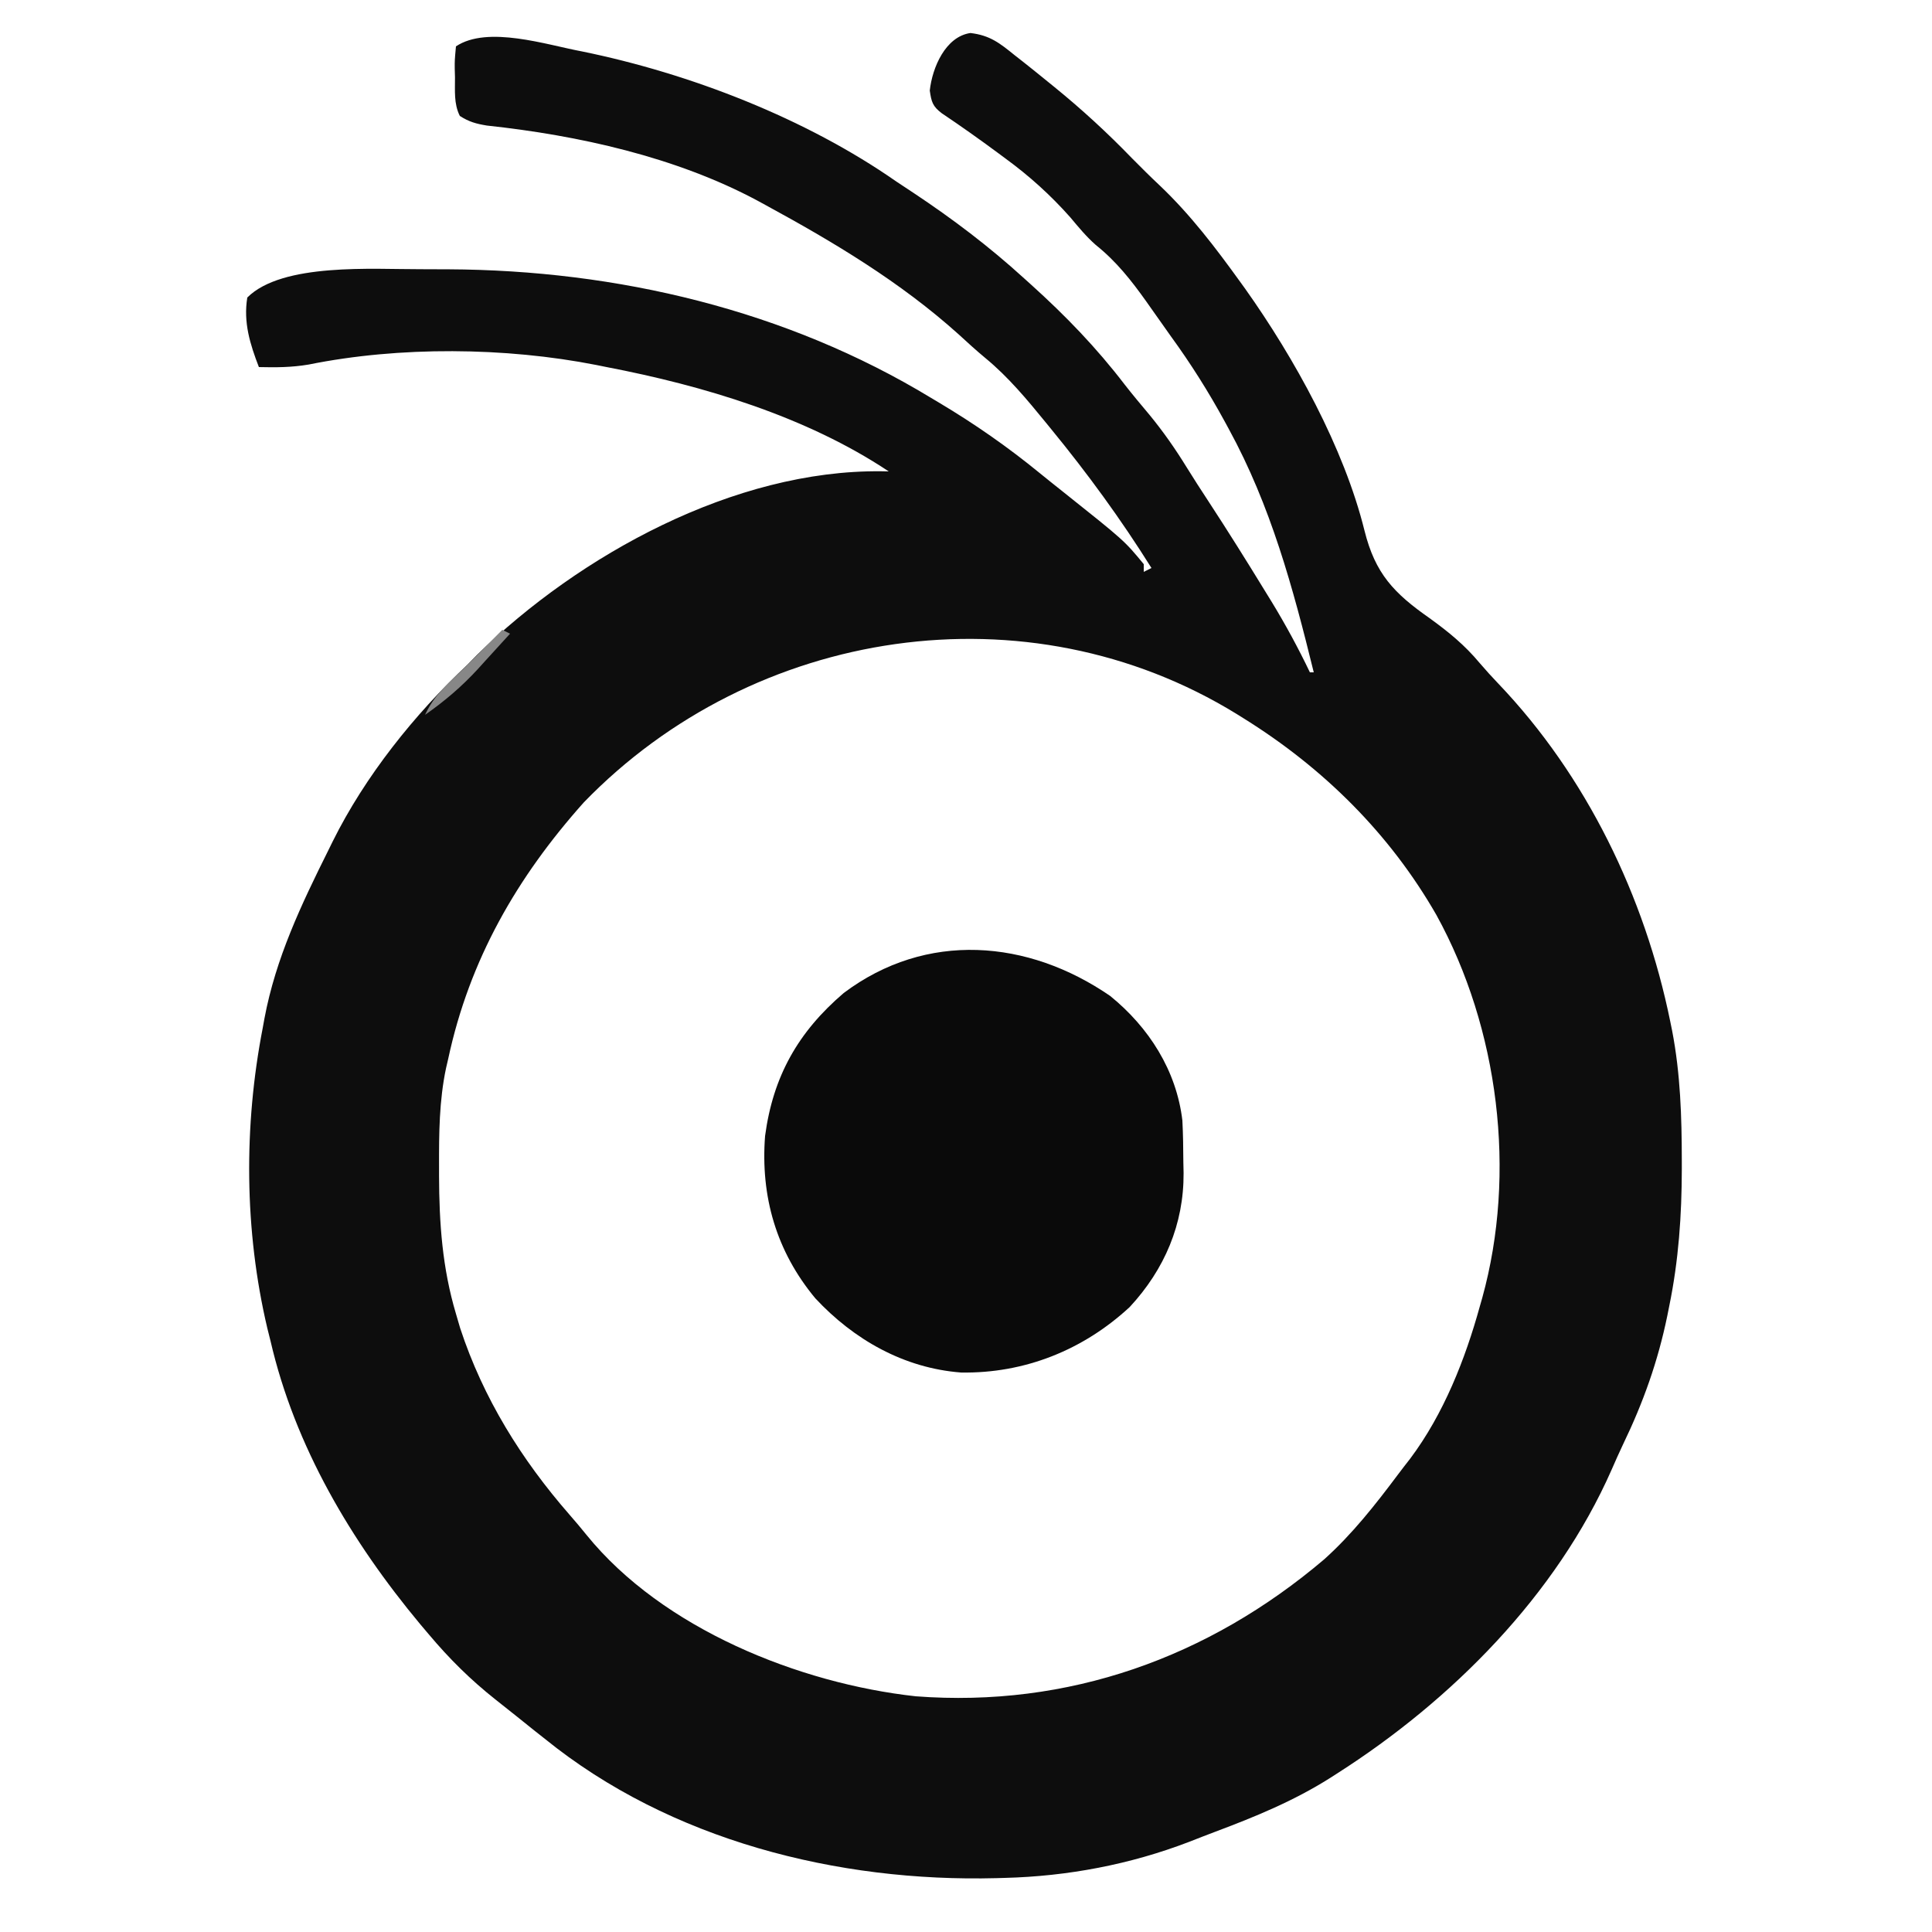
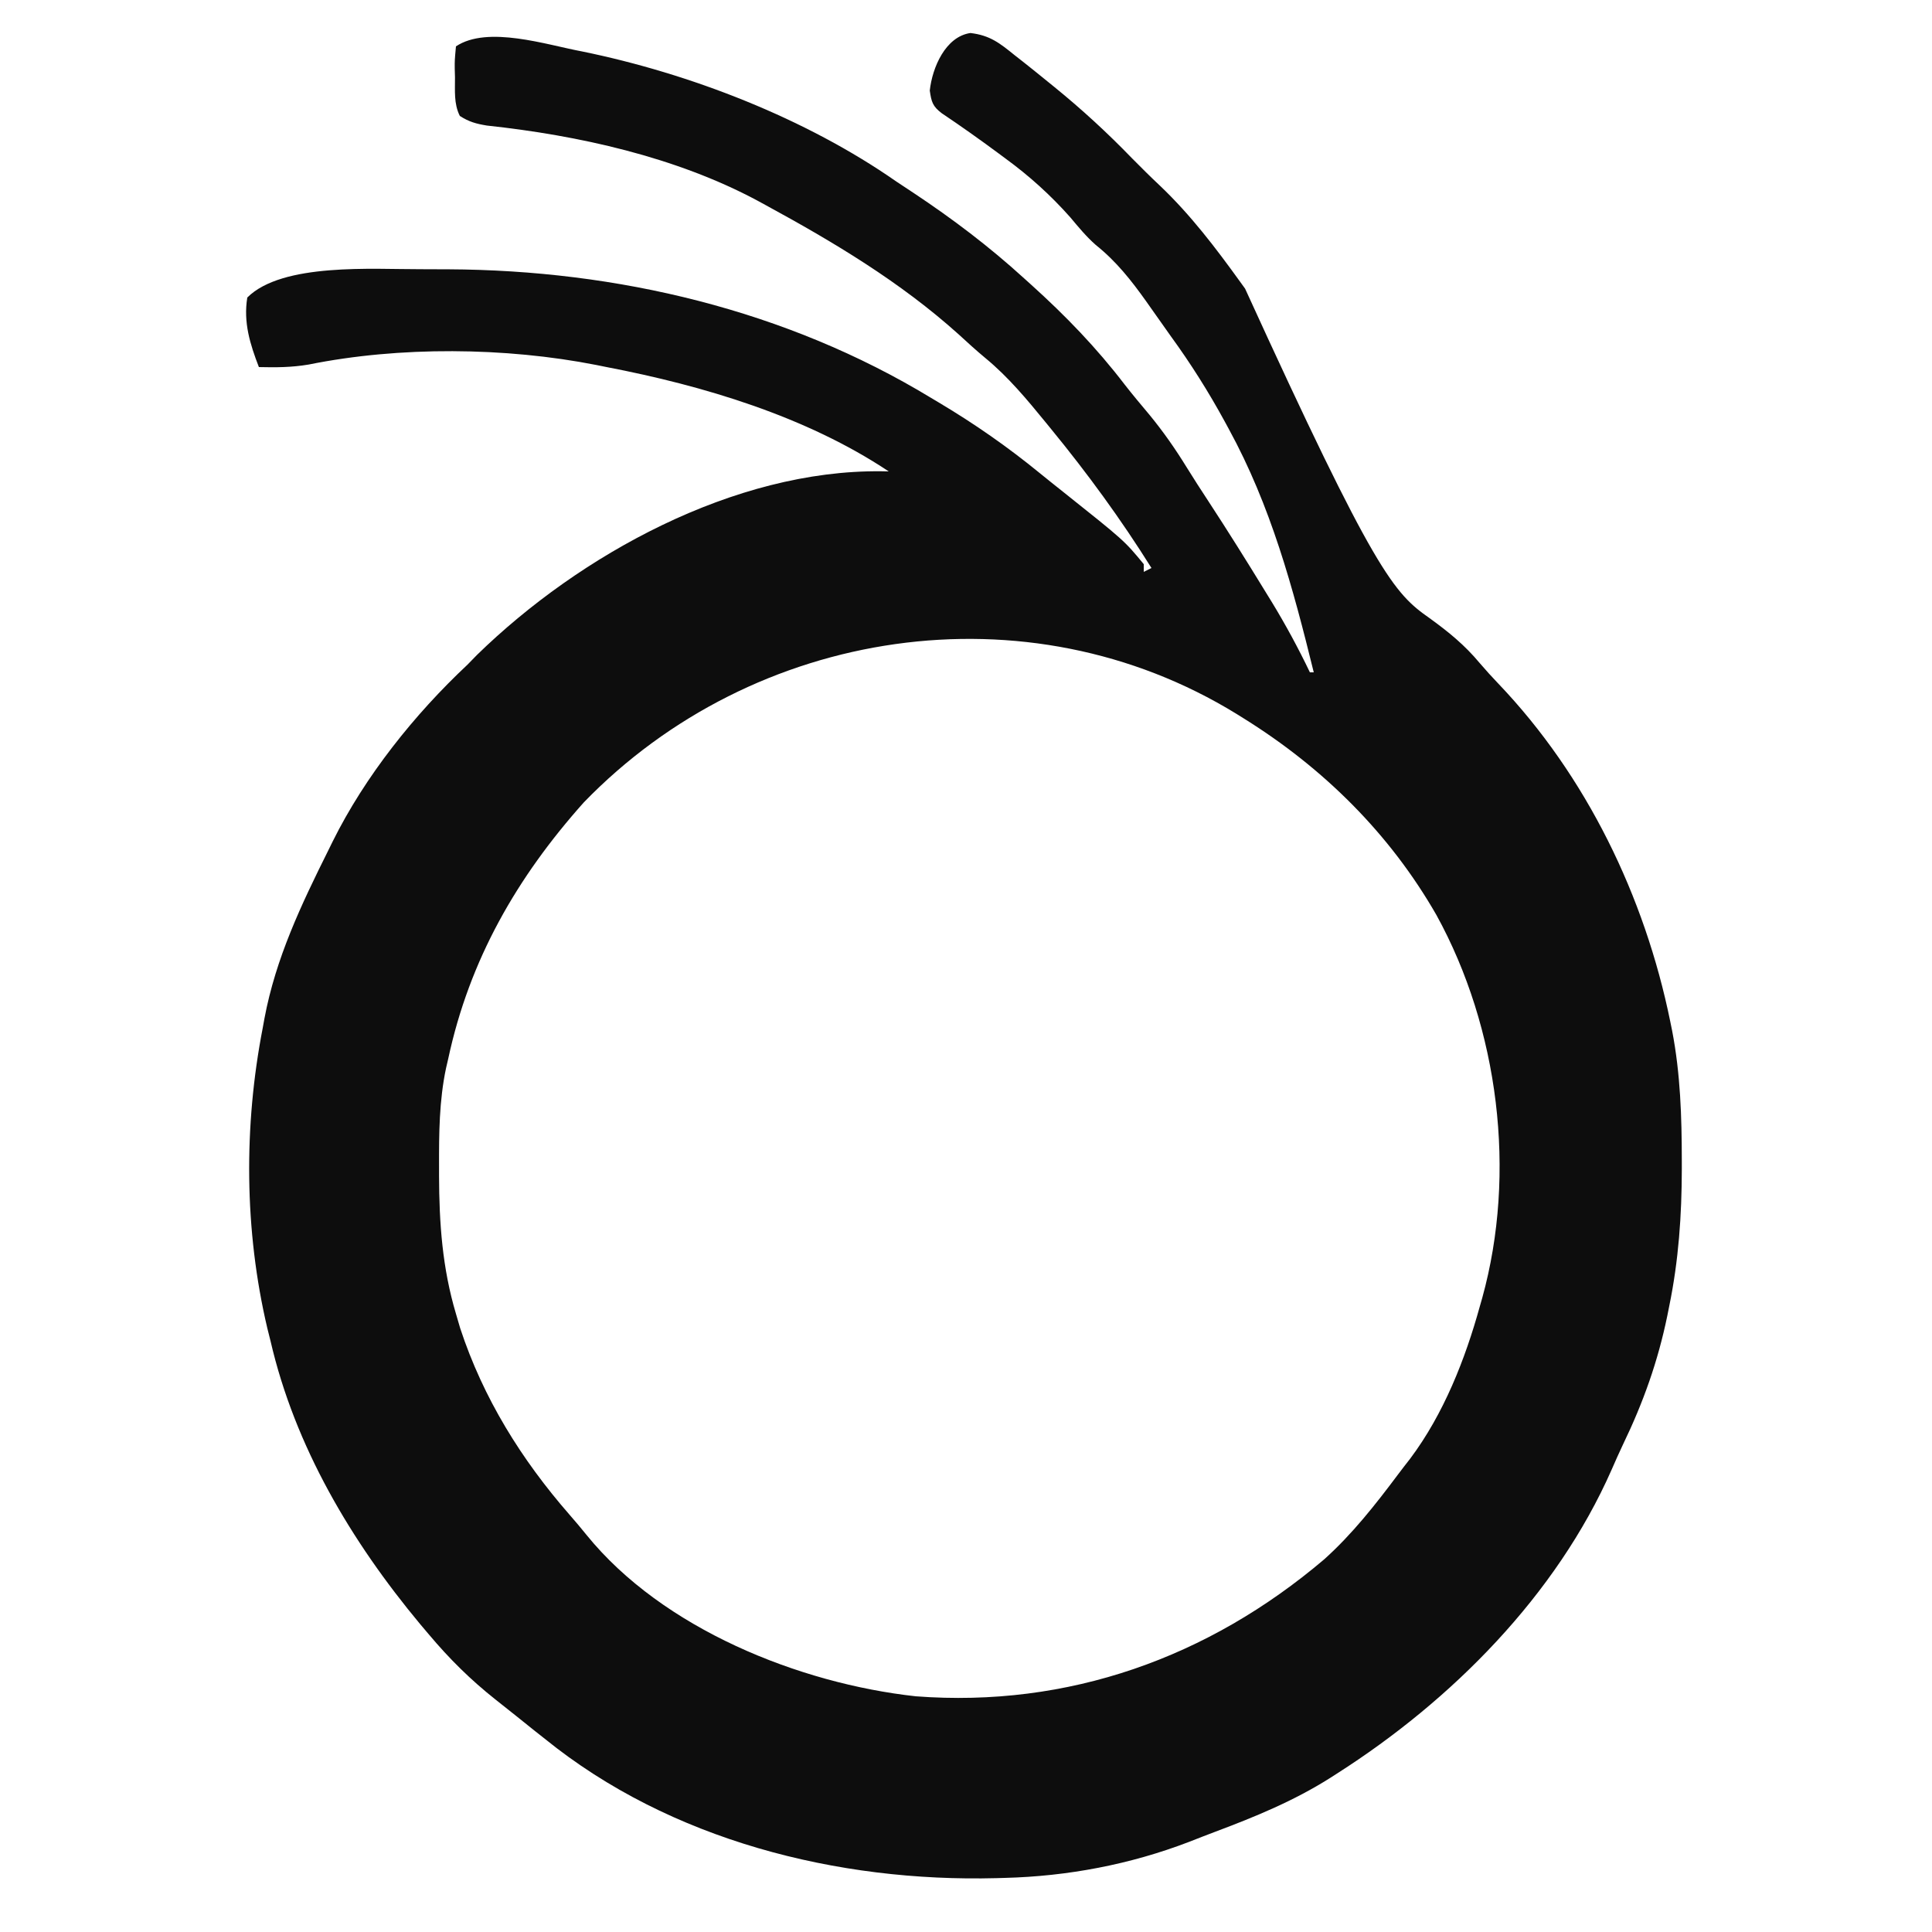
<svg xmlns="http://www.w3.org/2000/svg" version="1.1" width="500" height="500">
-   <path d="M0 0 C5.071 0.602 7.588 2.619 11.477 5.77 C12.17 6.311 12.862 6.853 13.576 7.411 C15.685 9.073 17.771 10.76 19.852 12.457 C20.465 12.953 21.078 13.449 21.709 13.96 C28.822 19.741 35.481 25.862 41.852 32.457 C44.226 34.854 46.608 37.229 49.07 39.535 C56.994 47.079 63.466 55.601 69.852 64.457 C70.257 65.018 70.663 65.579 71.081 66.157 C83.826 84.099 96.669 107.32 101.984 128.789 C104.761 139.927 109.601 144.987 118.852 151.457 C123.768 155.017 127.916 158.395 131.812 163.074 C133.382 164.909 134.974 166.66 136.641 168.402 C159.449 192.294 174.517 223.508 181.102 255.77 C181.265 256.569 181.428 257.369 181.596 258.192 C183.747 269.35 184.092 280.49 184.102 291.832 C184.102 292.535 184.103 293.238 184.104 293.962 C184.085 306.005 183.28 317.643 180.852 329.457 C180.685 330.291 180.519 331.125 180.348 331.984 C177.919 343.789 174.121 354.44 168.887 365.278 C167.863 367.434 166.897 369.608 165.945 371.797 C151.616 404.321 124.541 431.527 94.852 450.457 C94.276 450.827 93.701 451.196 93.108 451.577 C83.69 457.537 73.701 461.631 63.302 465.534 C61.037 466.387 58.784 467.267 56.531 468.152 C41.318 473.986 25.138 477.046 8.852 477.457 C8.159 477.477 7.467 477.498 6.754 477.519 C-34.373 478.603 -77.73 467.721 -110.148 441.457 C-110.997 440.788 -111.845 440.119 -112.719 439.43 C-114.37 438.123 -116.013 436.807 -117.648 435.48 C-119.386 434.074 -121.137 432.685 -122.898 431.309 C-129.352 426.199 -134.856 420.754 -140.148 414.457 C-140.9 413.569 -141.651 412.681 -142.426 411.766 C-160.23 390.37 -174.831 365.821 -181.148 338.457 C-181.42 337.372 -181.692 336.286 -181.973 335.168 C-187.928 309.894 -188.097 282.887 -183.148 257.457 C-183.003 256.658 -182.858 255.86 -182.709 255.037 C-179.782 239.416 -173.199 225.608 -166.148 211.457 C-165.602 210.347 -165.602 210.347 -165.044 209.215 C-156.658 192.321 -143.905 176.352 -130.148 163.457 C-129.344 162.632 -128.54 161.807 -127.711 160.957 C-101.096 134.991 -61.094 113.025 -23.09 113.422 C-22.449 113.433 -21.809 113.445 -21.148 113.457 C-42.526 99.206 -69.202 91.247 -94.148 86.457 C-95.466 86.19 -95.466 86.19 -96.81 85.918 C-120.341 81.291 -147.744 81.047 -171.266 85.801 C-175.674 86.546 -179.685 86.562 -184.148 86.457 C-186.437 80.512 -188.196 74.892 -187.148 68.457 C-178.105 59.414 -154.554 61.167 -142.377 61.127 C-140.801 61.131 -139.225 61.137 -137.648 61.145 C-136.826 61.147 -136.003 61.15 -135.156 61.152 C-91.488 61.355 -47.687 71.652 -10.148 94.457 C-9.512 94.836 -8.875 95.215 -8.22 95.605 C1.053 101.128 9.669 107.126 18.017 113.962 C19.987 115.567 21.974 117.148 23.965 118.727 C39.839 131.372 39.839 131.372 44.852 137.457 C44.852 138.117 44.852 138.777 44.852 139.457 C45.512 139.127 46.172 138.797 46.852 138.457 C38.954 125.836 30.293 113.978 20.852 102.457 C20.213 101.673 20.213 101.673 19.562 100.873 C14.68 94.899 9.851 89.056 3.875 84.129 C1.479 82.149 -0.795 80.057 -3.086 77.957 C-18.164 64.409 -35.399 54.105 -53.148 44.457 C-53.802 44.1 -54.457 43.743 -55.13 43.375 C-76.256 32.067 -101.436 26.5 -125.145 23.949 C-127.931 23.493 -129.793 22.983 -132.148 21.457 C-133.729 18.296 -133.374 14.924 -133.398 11.457 C-133.419 10.72 -133.44 9.982 -133.461 9.223 C-133.477 7.082 -133.477 7.082 -133.148 3.457 C-124.93 -2.022 -109.606 3.084 -100.522 4.768 C-72.562 10.478 -42.592 22.088 -19.148 38.457 C-17.69 39.424 -16.231 40.389 -14.77 41.352 C-4.607 48.101 4.837 55.245 13.852 63.457 C14.459 64.004 15.067 64.551 15.692 65.115 C24.646 73.192 32.633 81.458 39.969 91.047 C42.037 93.695 44.192 96.259 46.352 98.832 C49.906 103.164 52.999 107.587 55.934 112.355 C57.76 115.31 59.645 118.216 61.549 121.12 C66.572 128.798 71.436 136.569 76.227 144.395 C76.809 145.341 77.392 146.288 77.992 147.263 C81.599 153.187 84.857 159.201 87.852 165.457 C88.182 165.457 88.512 165.457 88.852 165.457 C83.448 143.486 77.744 122.387 66.852 102.457 C66.346 101.525 66.346 101.525 65.831 100.574 C61.625 92.863 57.023 85.563 51.852 78.457 C51.022 77.286 50.194 76.114 49.367 74.941 C48.487 73.697 47.607 72.452 46.727 71.207 C46.319 70.628 45.911 70.049 45.491 69.453 C41.606 63.995 37.723 59.071 32.449 54.863 C29.994 52.702 27.948 50.222 25.855 47.715 C20.728 41.938 15.27 37.012 9.039 32.457 C8.344 31.942 7.649 31.426 6.933 30.895 C2.219 27.412 -2.558 24.028 -7.426 20.762 C-9.793 18.969 -10.095 17.823 -10.523 14.895 C-9.869 8.896 -6.448 0.936 0 0 Z M-100.059 199.117 C-117.4 218.533 -129.67 239.897 -135.148 265.457 C-135.427 266.655 -135.427 266.655 -135.71 267.878 C-137.498 276.341 -137.545 284.787 -137.523 293.395 C-137.523 294.168 -137.523 294.942 -137.523 295.739 C-137.489 308.017 -136.678 319.625 -133.148 331.457 C-132.605 333.311 -132.605 333.311 -132.051 335.203 C-126.096 353.311 -116.211 369.199 -103.73 383.492 C-102.24 385.204 -100.767 386.932 -99.348 388.703 C-79.649 412.996 -44.282 427.147 -14.148 430.457 C25.292 433.447 61.563 420.474 91.536 395.027 C98.804 388.509 104.82 380.842 110.653 373.053 C111.691 371.67 112.752 370.304 113.816 368.941 C122.451 357.428 128.052 343.246 131.852 329.457 C132.048 328.775 132.244 328.093 132.446 327.39 C141.42 294.993 136.728 257.591 120.602 228.27 C108.522 207.192 91.371 190.252 70.852 177.457 C70.213 177.058 69.574 176.659 68.917 176.248 C14.671 142.87 -56.106 153.726 -100.059 199.117 Z " fill="#0D0D0D" transform="translate(251.148,8.543)" />
-   <path d="M0 0 C10.041 8.145 17.163 19.309 18.688 32.25 C18.873 35.834 18.918 39.411 18.938 43 C18.958 43.938 18.979 44.877 19 45.844 C19.073 59.058 14.078 70.779 5.062 80.5 C-6.989 91.667 -22.193 97.729 -38.586 97.457 C-53.345 96.336 -66.332 88.969 -76.312 78.25 C-86.39 66.118 -90.514 51.912 -89.312 36.25 C-87.259 20.837 -80.786 9.35 -68.969 -0.754 C-47.555 -16.849 -21.255 -14.623 0 0 Z " fill="#0A0A0A" transform="translate(287.312,257.75)" />
-   <path d="M0 0 C0.66 0.33 1.32 0.66 2 1 C-0.155 3.385 -2.326 5.756 -4.5 8.125 C-5.101 8.79 -5.701 9.455 -6.32 10.141 C-10.514 14.692 -14.923 18.463 -20 22 C-18.356 18.501 -16.475 16.266 -13.688 13.562 C-12.883 12.776 -12.079 11.99 -11.25 11.18 C-10.136 10.101 -10.136 10.101 -9 9 C-7.608 7.608 -7.608 7.608 -6.188 6.188 C-4.125 4.125 -2.062 2.062 0 0 Z " fill="#878787" transform="translate(130,163)" />
+   <path d="M0 0 C5.071 0.602 7.588 2.619 11.477 5.77 C12.17 6.311 12.862 6.853 13.576 7.411 C15.685 9.073 17.771 10.76 19.852 12.457 C20.465 12.953 21.078 13.449 21.709 13.96 C28.822 19.741 35.481 25.862 41.852 32.457 C44.226 34.854 46.608 37.229 49.07 39.535 C56.994 47.079 63.466 55.601 69.852 64.457 C70.257 65.018 70.663 65.579 71.081 66.157 C104.761 139.927 109.601 144.987 118.852 151.457 C123.768 155.017 127.916 158.395 131.812 163.074 C133.382 164.909 134.974 166.66 136.641 168.402 C159.449 192.294 174.517 223.508 181.102 255.77 C181.265 256.569 181.428 257.369 181.596 258.192 C183.747 269.35 184.092 280.49 184.102 291.832 C184.102 292.535 184.103 293.238 184.104 293.962 C184.085 306.005 183.28 317.643 180.852 329.457 C180.685 330.291 180.519 331.125 180.348 331.984 C177.919 343.789 174.121 354.44 168.887 365.278 C167.863 367.434 166.897 369.608 165.945 371.797 C151.616 404.321 124.541 431.527 94.852 450.457 C94.276 450.827 93.701 451.196 93.108 451.577 C83.69 457.537 73.701 461.631 63.302 465.534 C61.037 466.387 58.784 467.267 56.531 468.152 C41.318 473.986 25.138 477.046 8.852 477.457 C8.159 477.477 7.467 477.498 6.754 477.519 C-34.373 478.603 -77.73 467.721 -110.148 441.457 C-110.997 440.788 -111.845 440.119 -112.719 439.43 C-114.37 438.123 -116.013 436.807 -117.648 435.48 C-119.386 434.074 -121.137 432.685 -122.898 431.309 C-129.352 426.199 -134.856 420.754 -140.148 414.457 C-140.9 413.569 -141.651 412.681 -142.426 411.766 C-160.23 390.37 -174.831 365.821 -181.148 338.457 C-181.42 337.372 -181.692 336.286 -181.973 335.168 C-187.928 309.894 -188.097 282.887 -183.148 257.457 C-183.003 256.658 -182.858 255.86 -182.709 255.037 C-179.782 239.416 -173.199 225.608 -166.148 211.457 C-165.602 210.347 -165.602 210.347 -165.044 209.215 C-156.658 192.321 -143.905 176.352 -130.148 163.457 C-129.344 162.632 -128.54 161.807 -127.711 160.957 C-101.096 134.991 -61.094 113.025 -23.09 113.422 C-22.449 113.433 -21.809 113.445 -21.148 113.457 C-42.526 99.206 -69.202 91.247 -94.148 86.457 C-95.466 86.19 -95.466 86.19 -96.81 85.918 C-120.341 81.291 -147.744 81.047 -171.266 85.801 C-175.674 86.546 -179.685 86.562 -184.148 86.457 C-186.437 80.512 -188.196 74.892 -187.148 68.457 C-178.105 59.414 -154.554 61.167 -142.377 61.127 C-140.801 61.131 -139.225 61.137 -137.648 61.145 C-136.826 61.147 -136.003 61.15 -135.156 61.152 C-91.488 61.355 -47.687 71.652 -10.148 94.457 C-9.512 94.836 -8.875 95.215 -8.22 95.605 C1.053 101.128 9.669 107.126 18.017 113.962 C19.987 115.567 21.974 117.148 23.965 118.727 C39.839 131.372 39.839 131.372 44.852 137.457 C44.852 138.117 44.852 138.777 44.852 139.457 C45.512 139.127 46.172 138.797 46.852 138.457 C38.954 125.836 30.293 113.978 20.852 102.457 C20.213 101.673 20.213 101.673 19.562 100.873 C14.68 94.899 9.851 89.056 3.875 84.129 C1.479 82.149 -0.795 80.057 -3.086 77.957 C-18.164 64.409 -35.399 54.105 -53.148 44.457 C-53.802 44.1 -54.457 43.743 -55.13 43.375 C-76.256 32.067 -101.436 26.5 -125.145 23.949 C-127.931 23.493 -129.793 22.983 -132.148 21.457 C-133.729 18.296 -133.374 14.924 -133.398 11.457 C-133.419 10.72 -133.44 9.982 -133.461 9.223 C-133.477 7.082 -133.477 7.082 -133.148 3.457 C-124.93 -2.022 -109.606 3.084 -100.522 4.768 C-72.562 10.478 -42.592 22.088 -19.148 38.457 C-17.69 39.424 -16.231 40.389 -14.77 41.352 C-4.607 48.101 4.837 55.245 13.852 63.457 C14.459 64.004 15.067 64.551 15.692 65.115 C24.646 73.192 32.633 81.458 39.969 91.047 C42.037 93.695 44.192 96.259 46.352 98.832 C49.906 103.164 52.999 107.587 55.934 112.355 C57.76 115.31 59.645 118.216 61.549 121.12 C66.572 128.798 71.436 136.569 76.227 144.395 C76.809 145.341 77.392 146.288 77.992 147.263 C81.599 153.187 84.857 159.201 87.852 165.457 C88.182 165.457 88.512 165.457 88.852 165.457 C83.448 143.486 77.744 122.387 66.852 102.457 C66.346 101.525 66.346 101.525 65.831 100.574 C61.625 92.863 57.023 85.563 51.852 78.457 C51.022 77.286 50.194 76.114 49.367 74.941 C48.487 73.697 47.607 72.452 46.727 71.207 C46.319 70.628 45.911 70.049 45.491 69.453 C41.606 63.995 37.723 59.071 32.449 54.863 C29.994 52.702 27.948 50.222 25.855 47.715 C20.728 41.938 15.27 37.012 9.039 32.457 C8.344 31.942 7.649 31.426 6.933 30.895 C2.219 27.412 -2.558 24.028 -7.426 20.762 C-9.793 18.969 -10.095 17.823 -10.523 14.895 C-9.869 8.896 -6.448 0.936 0 0 Z M-100.059 199.117 C-117.4 218.533 -129.67 239.897 -135.148 265.457 C-135.427 266.655 -135.427 266.655 -135.71 267.878 C-137.498 276.341 -137.545 284.787 -137.523 293.395 C-137.523 294.168 -137.523 294.942 -137.523 295.739 C-137.489 308.017 -136.678 319.625 -133.148 331.457 C-132.605 333.311 -132.605 333.311 -132.051 335.203 C-126.096 353.311 -116.211 369.199 -103.73 383.492 C-102.24 385.204 -100.767 386.932 -99.348 388.703 C-79.649 412.996 -44.282 427.147 -14.148 430.457 C25.292 433.447 61.563 420.474 91.536 395.027 C98.804 388.509 104.82 380.842 110.653 373.053 C111.691 371.67 112.752 370.304 113.816 368.941 C122.451 357.428 128.052 343.246 131.852 329.457 C132.048 328.775 132.244 328.093 132.446 327.39 C141.42 294.993 136.728 257.591 120.602 228.27 C108.522 207.192 91.371 190.252 70.852 177.457 C70.213 177.058 69.574 176.659 68.917 176.248 C14.671 142.87 -56.106 153.726 -100.059 199.117 Z " fill="#0D0D0D" transform="translate(251.148,8.543)" />
</svg>